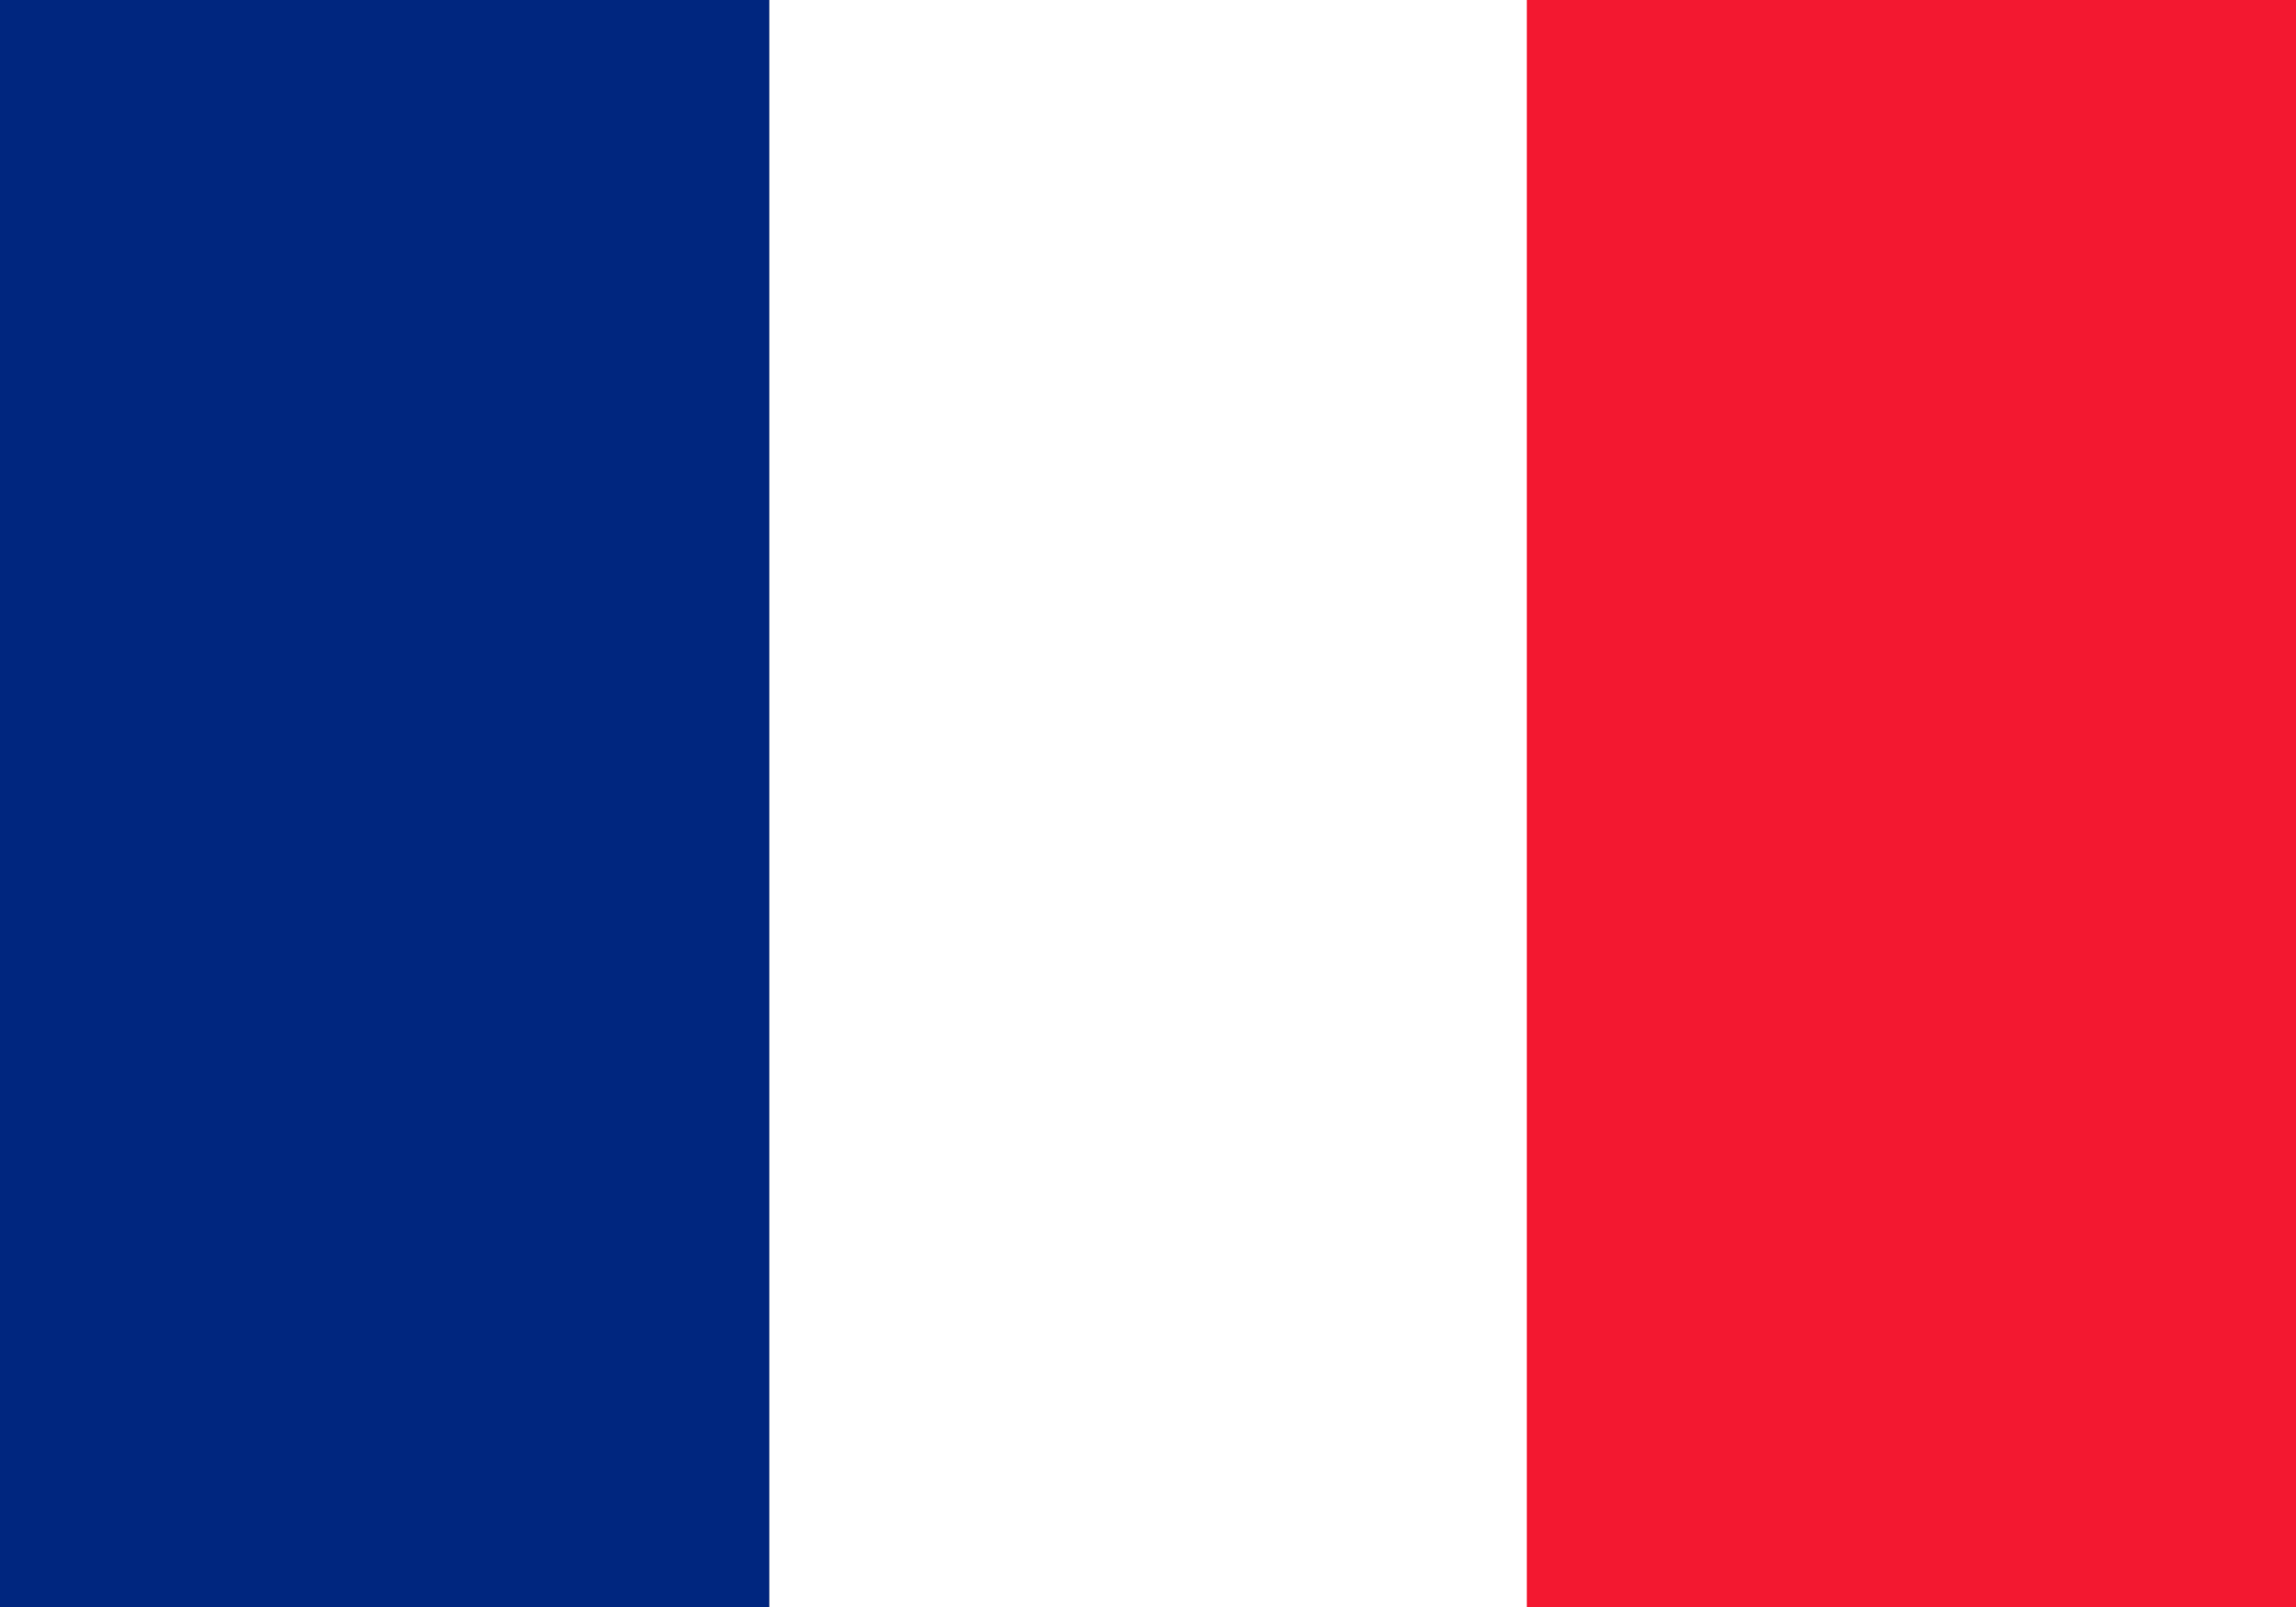
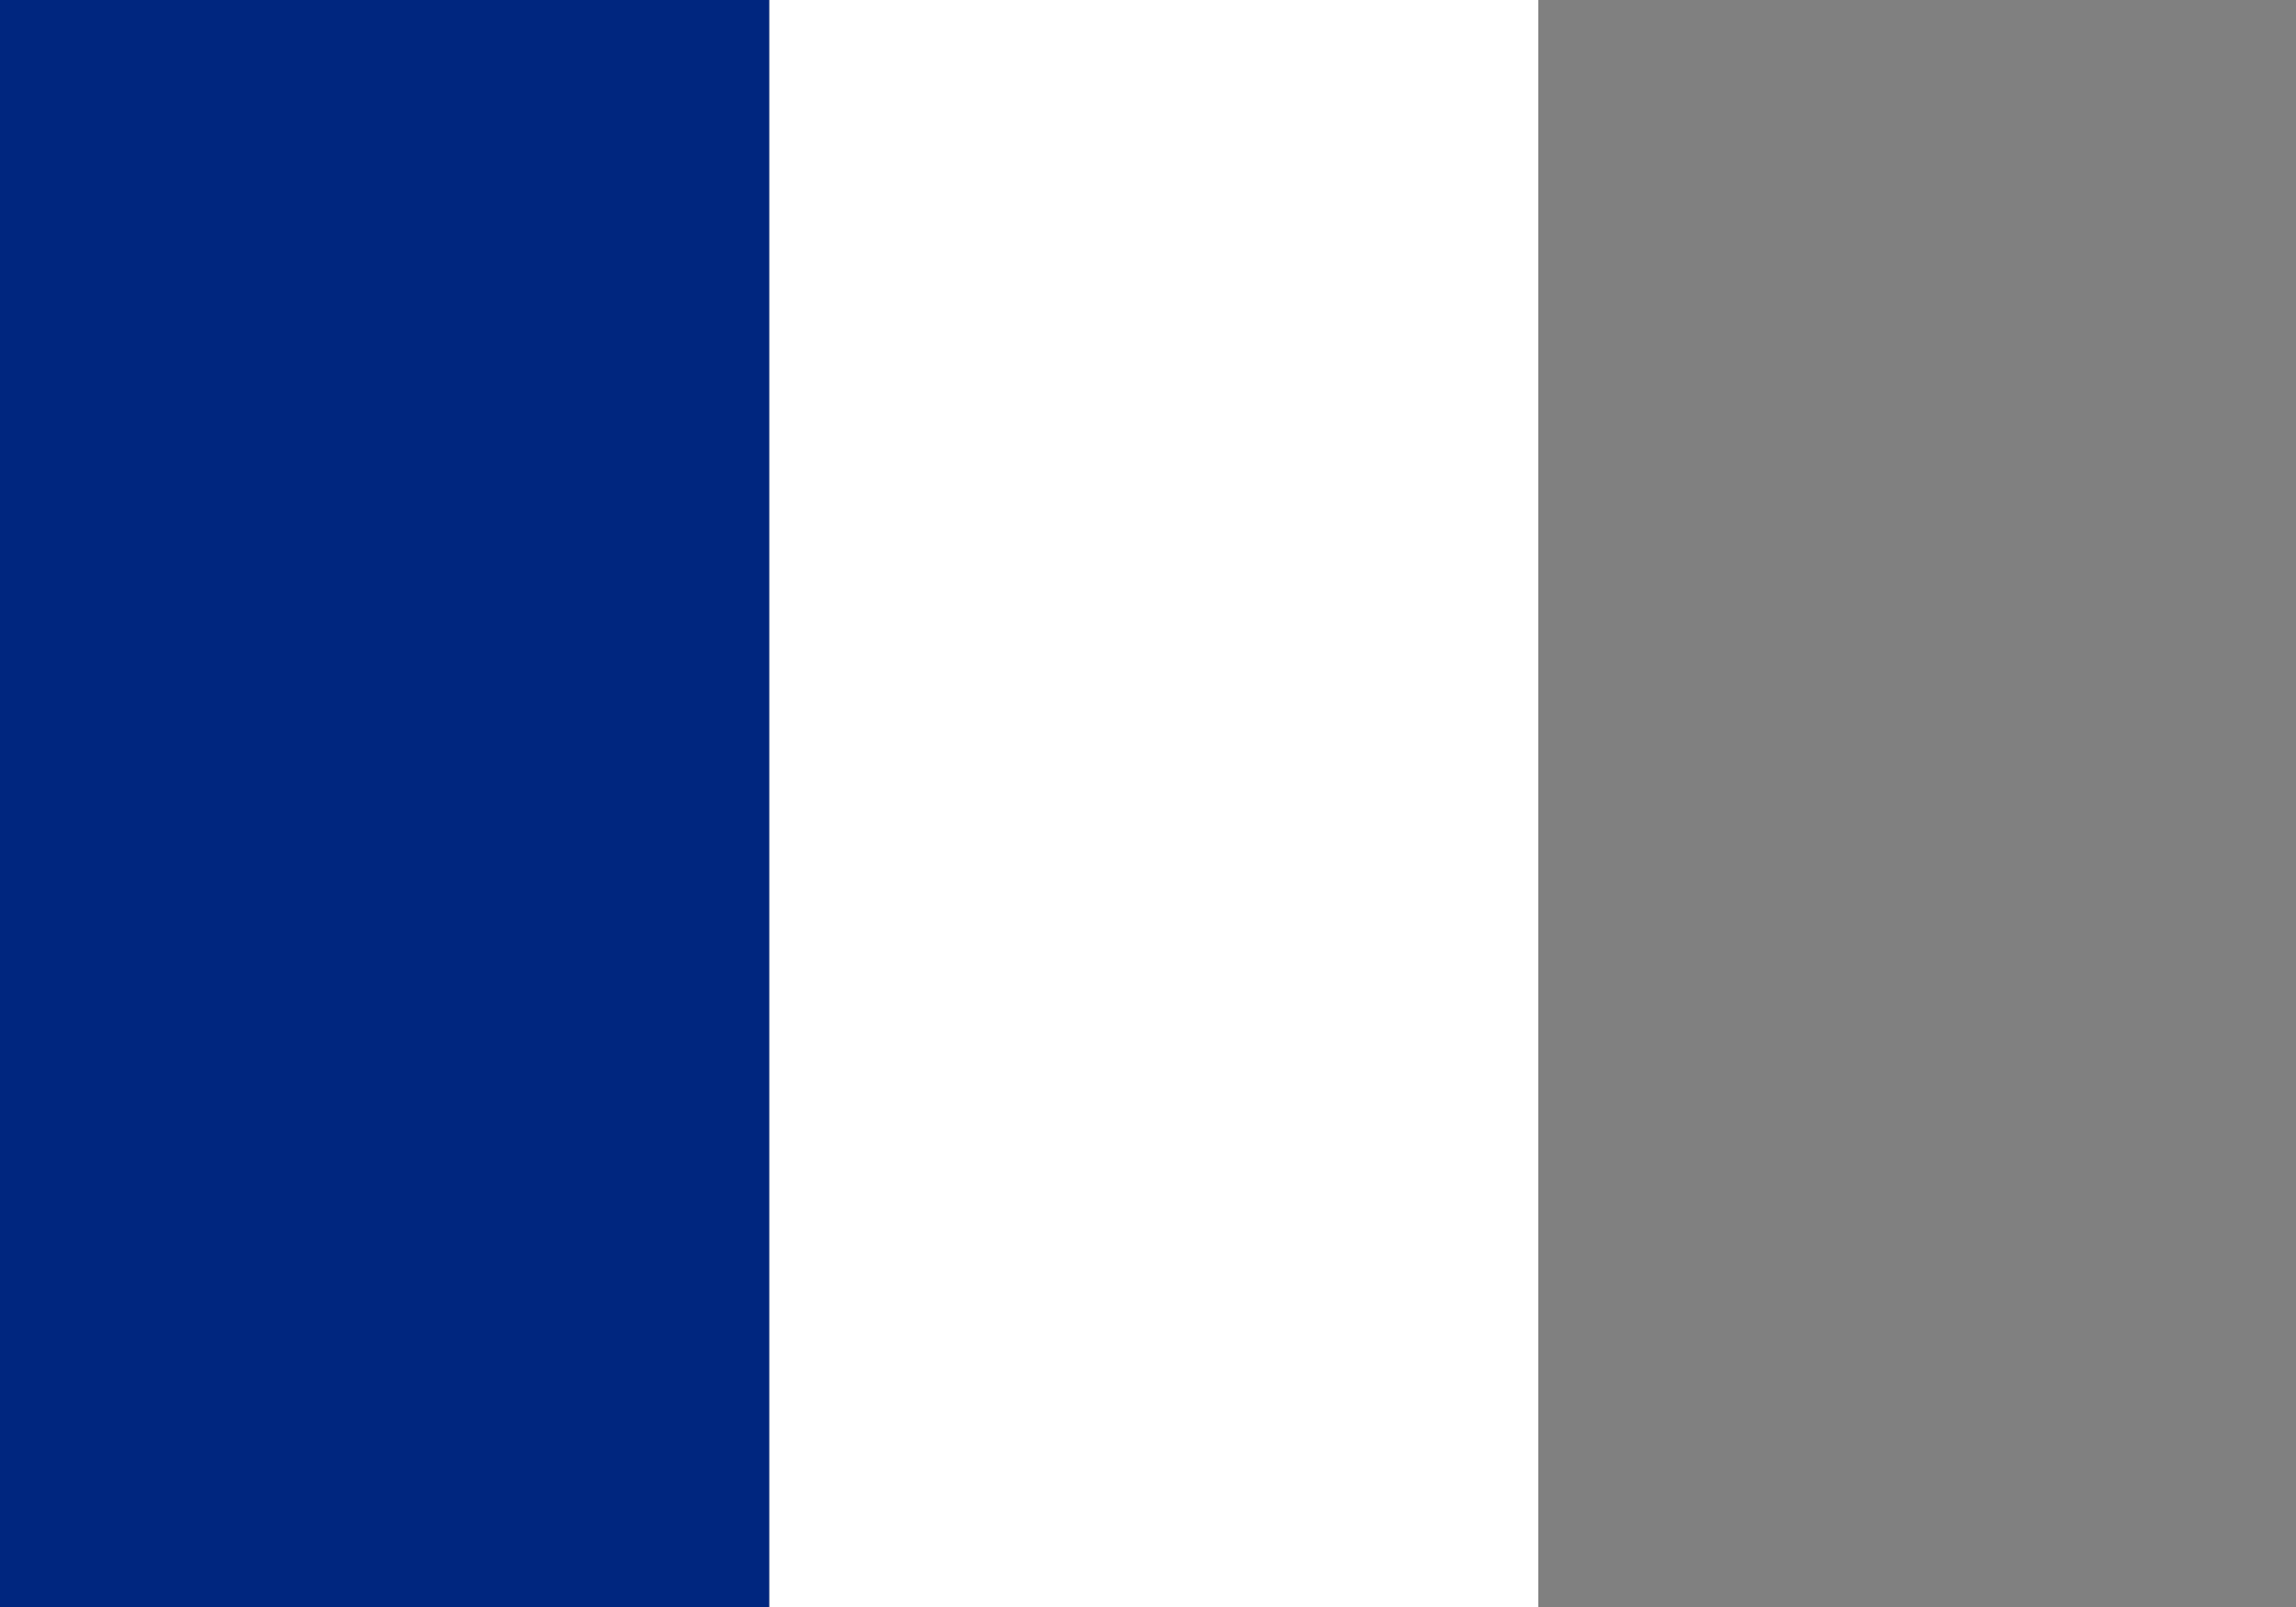
<svg xmlns="http://www.w3.org/2000/svg" version="1.1" id="Page_1" x="0px" y="0px" viewBox="0 0 20 14" style="enable-background:new 0 0 20 14;" xml:space="preserve">
  <rect x="0" y="0" width="20" height="14" fill="#808080" stroke="none" />
  <style type="text/css">
	.st0{fill:#FFFFFF;}
	.st1{fill:#00267F;}
	.st2{fill:#F31830;}
</style>
  <g>
    <rect x="6.7" class="st0" width="6.7" height="14" />
    <rect class="st1" width="6.7" height="14" />
-     <rect x="13.3" class="st2" width="6.7" height="14" />
  </g>
</svg>